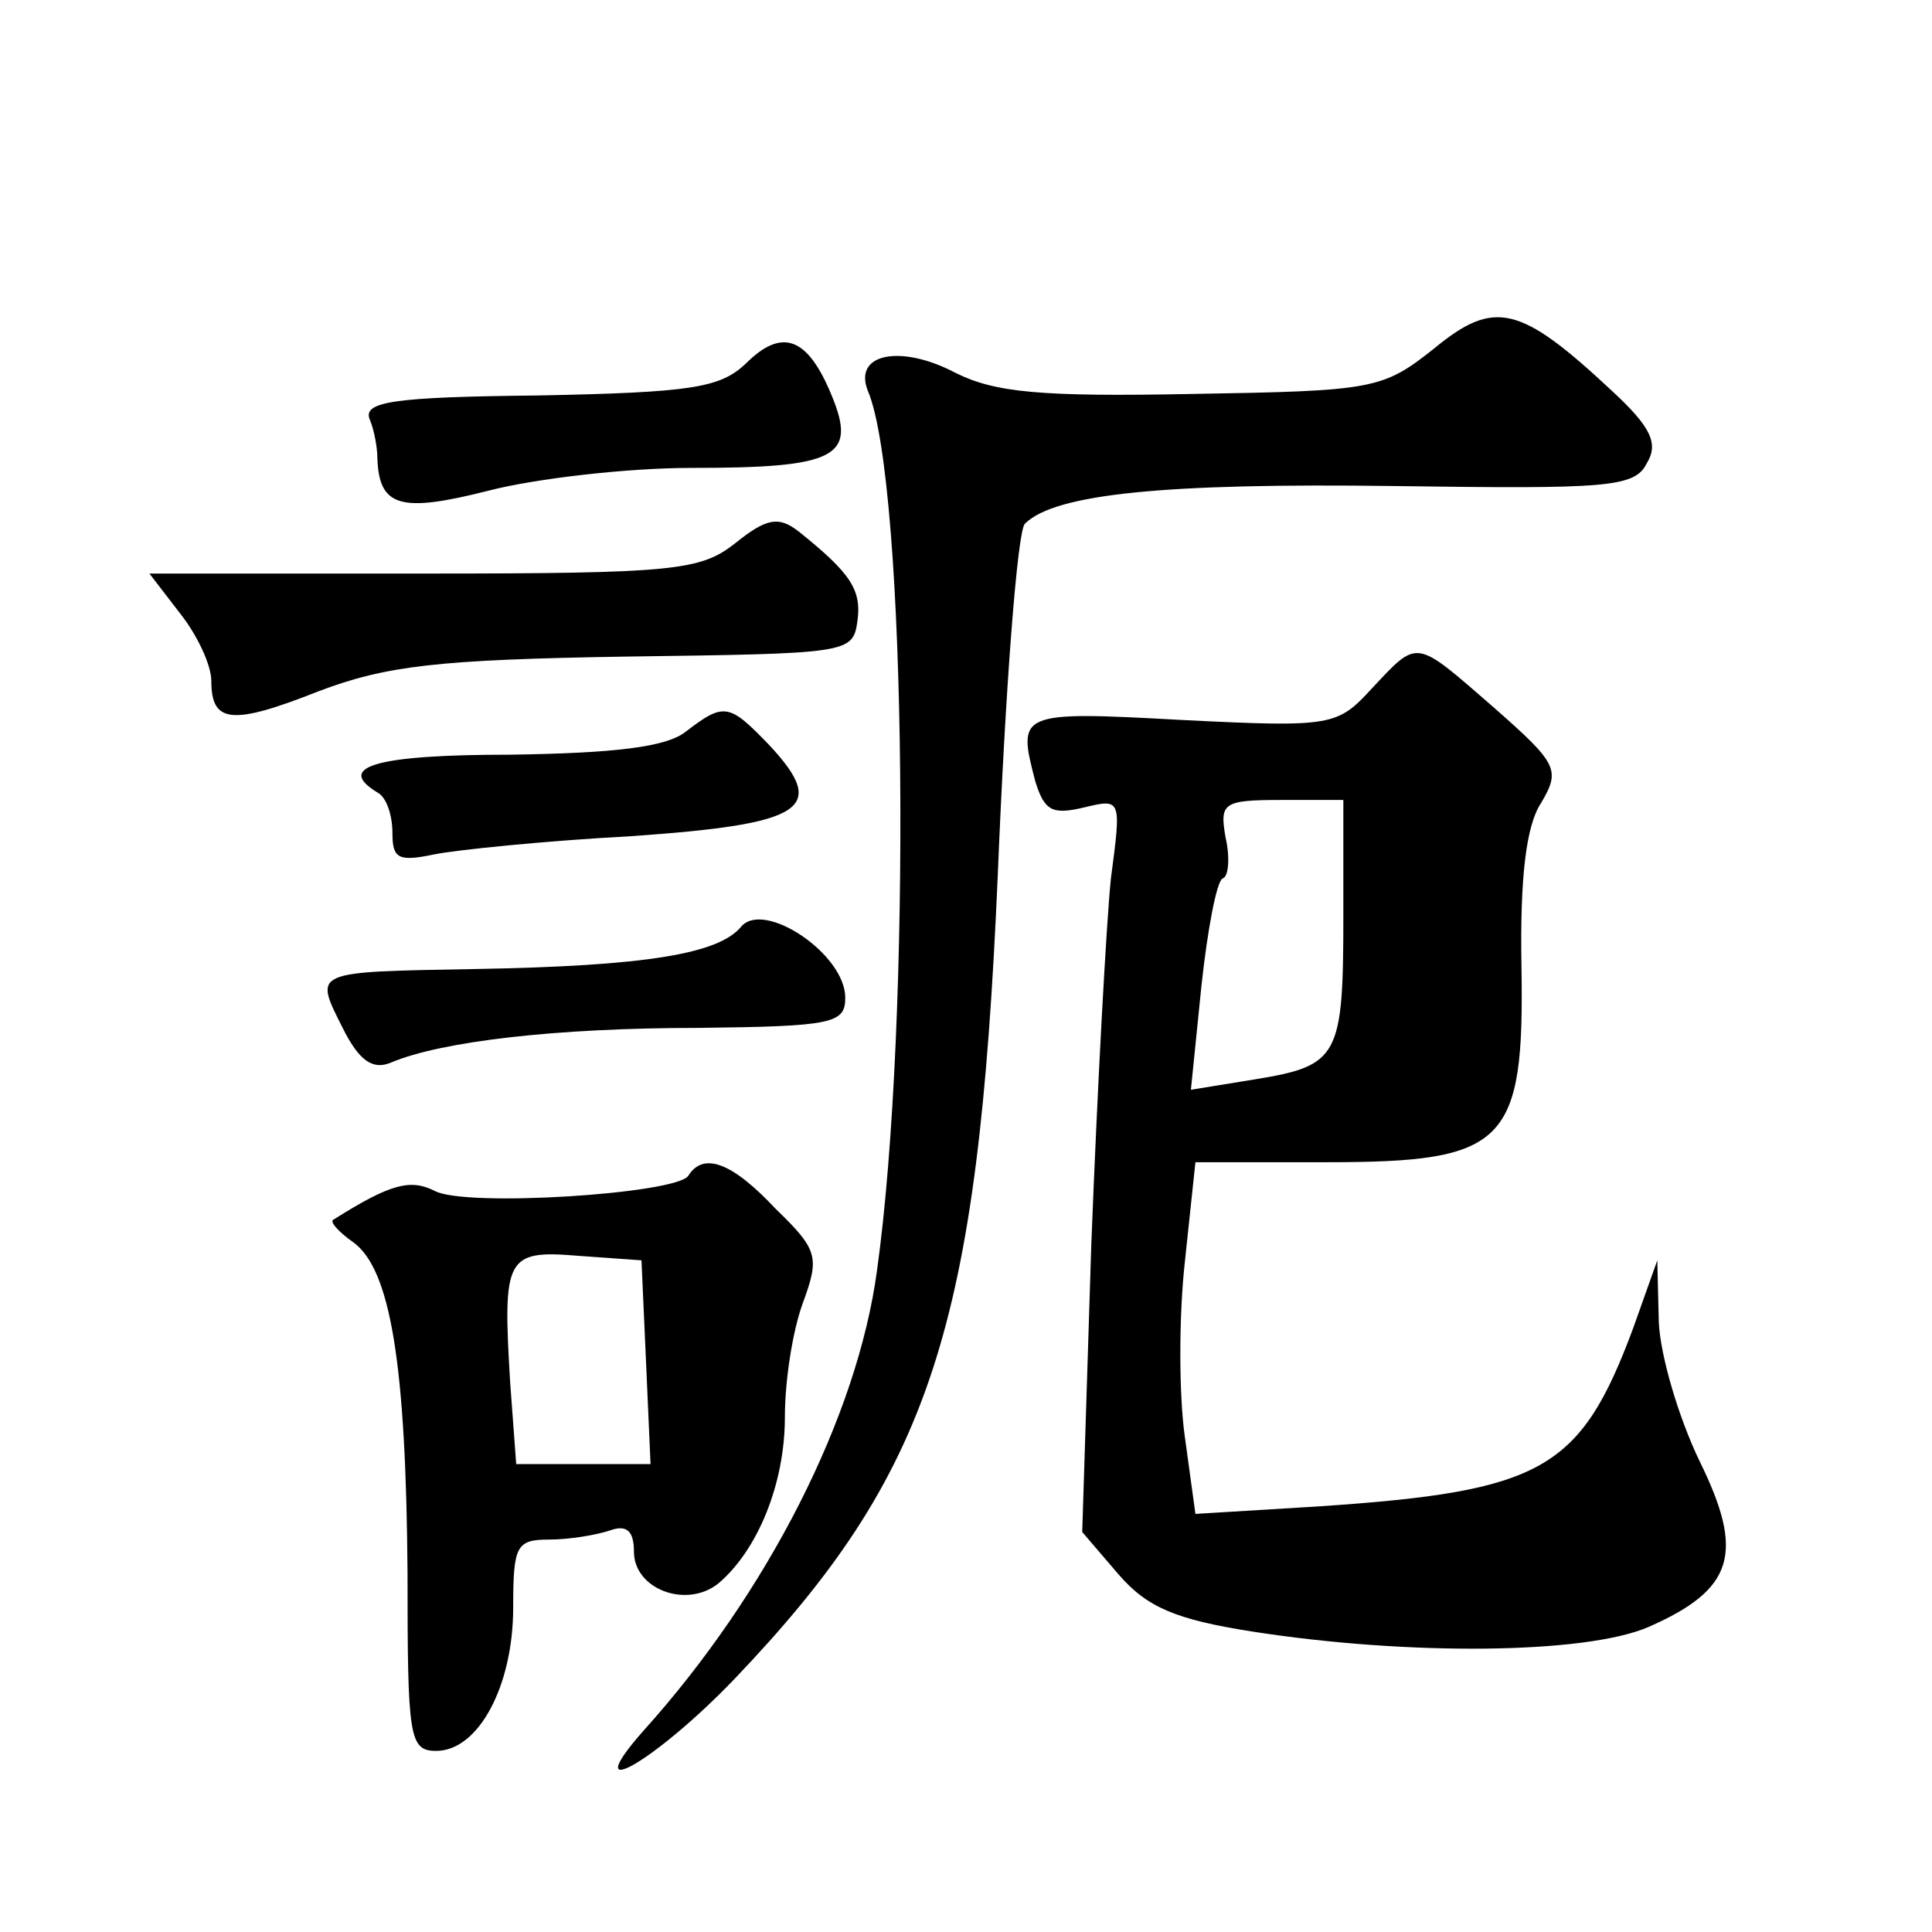
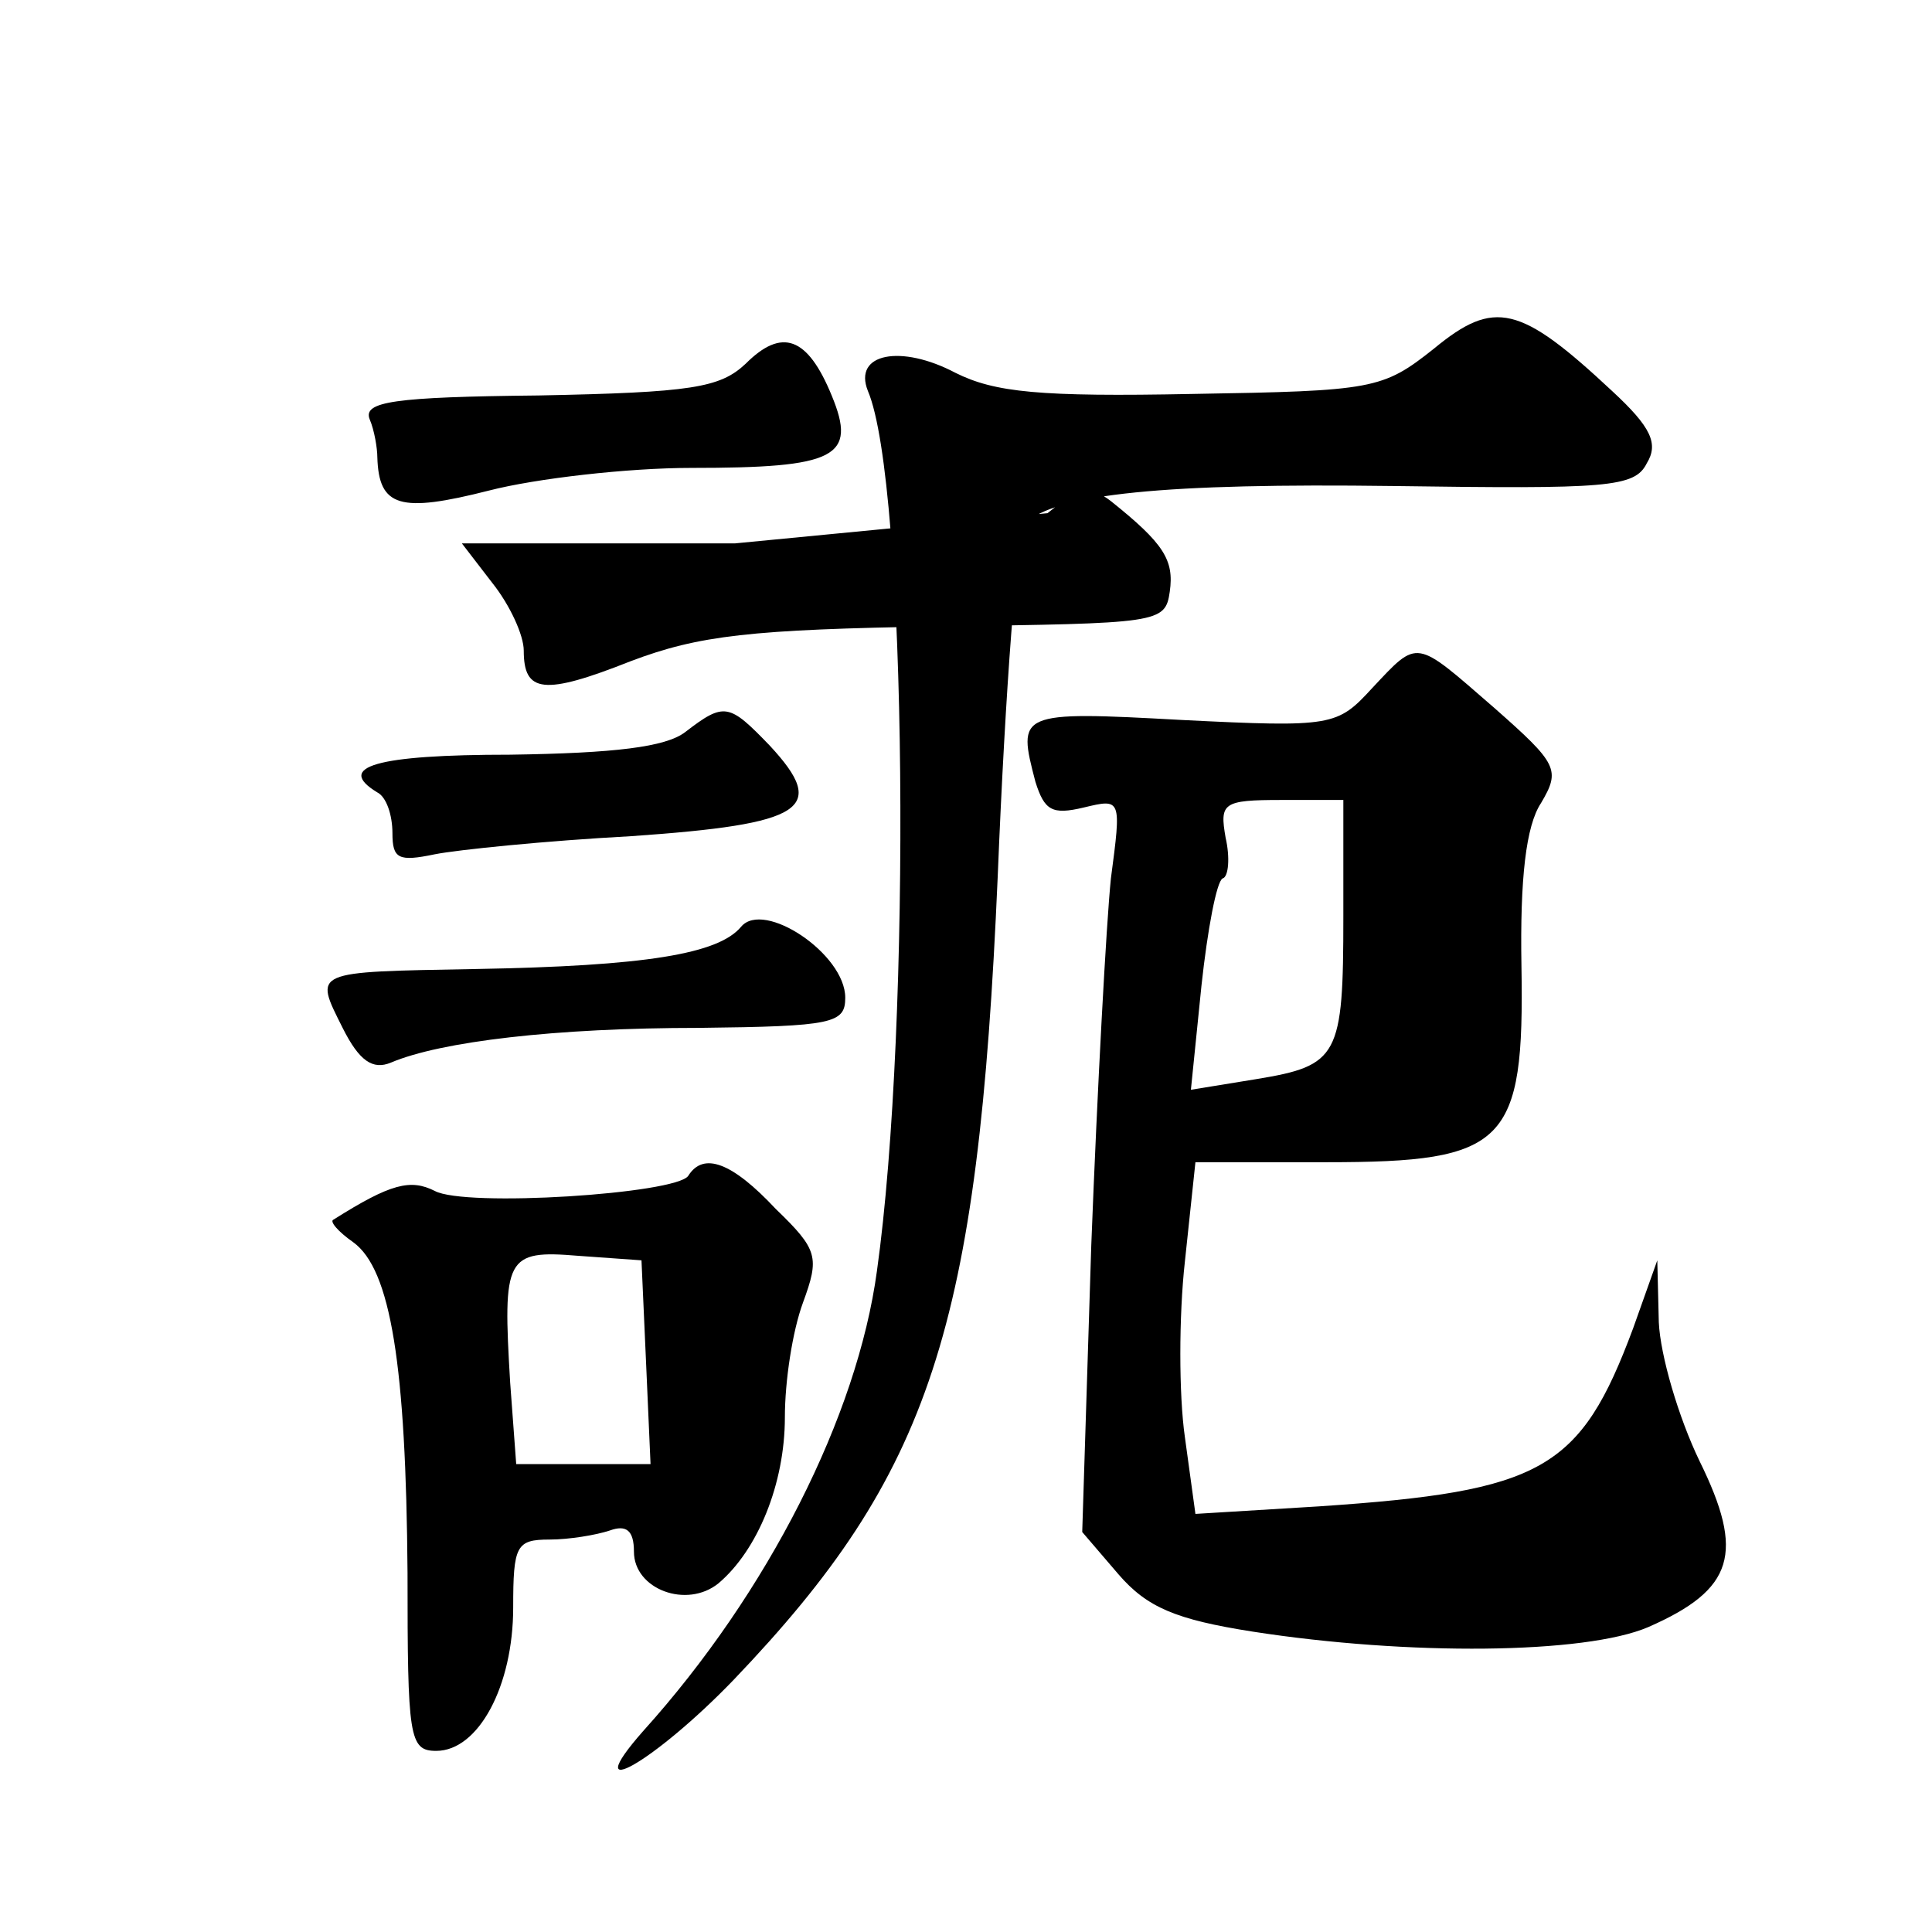
<svg xmlns="http://www.w3.org/2000/svg" version="1.0" width="128pt" height="128pt" viewBox="0 0 128 128" preserveAspectRatio="xMidYMid meet">
  <g transform="translate(0,128) scale(0.1,-0.1)" fill="#0" stroke="none">
-     <path d="M950 1049 c-34 -27 -40 -28 -160 -30 -101 -2 -131 1 -157 14 -36 19 -68 13 -58 -12 26 -61 29 -419 6 -583 -13 -96 -72 -213 -155 -305 -44 -50 8 -20 60 34 131 137 162 233 175 532 5 124 13 229 18 234 20 20 94 27 244 25 142 -2 160 -1 168 15 8 13 3 24 -23 48 -61 57 -78 61 -118 28z M494 1039 c-17 -16 -36 -19 -137 -21 -96 -1 -117 -4 -112 -16 3 -7 5 -19 5 -25 1 -33 15 -37 74 -22 31 8 92 15 134 15 96 0 110 7 93 48 -16 39 -33 45 -57 21z M487 920 c-23 -18 -40 -20 -207 -20 l-181 0 20 -26 c12 -15 21 -35 21 -45 0 -28 13 -30 71 -7 45 17 79 21 204 23 146 2 150 2 153 23 3 21 -4 32 -39 60 -13 10 -21 9 -42 -8z M909 824 c-23 -25 -26 -26 -126 -21 -109 6 -109 5 -97 -41 6 -19 11 -22 32 -17 25 6 25 6 18 -47 -3 -29 -9 -139 -13 -243 l-6 -190 24 -28 c19 -22 38 -30 89 -38 103 -16 220 -15 262 3 57 25 64 49 34 110 -14 29 -26 70 -27 92 l-1 41 -16 -45 c-35 -94 -60 -108 -208 -118 l-82 -5 -7 51 c-4 28 -4 80 0 116 l7 66 87 0 c119 0 131 12 129 130 -1 58 3 93 13 108 13 22 11 26 -31 63 -53 46 -50 46 -81 13z m-19 -151 c0 -93 -3 -99 -58 -108 l-43 -7 7 69 c4 37 10 69 14 71 4 1 5 14 2 27 -4 23 -2 25 37 25 l41 0 0 -77z M454 795 c-13 -10 -47 -14 -116 -15 -89 0 -116 -8 -88 -25 6 -3 10 -15 10 -27 0 -17 4 -19 28 -14 15 3 74 9 130 12 115 8 131 18 92 60 -27 28 -30 29 -56 9z M491 666 c-15 -18 -63 -26 -176 -28 -109 -2 -107 -1 -88 -39 11 -22 20 -28 32 -23 33 14 109 23 204 23 89 1 97 3 97 20 0 29 -54 65 -69 47z M456 501 c-8 -12 -148 -21 -168 -10 -16 8 -29 5 -67 -19 -3 -1 3 -8 13 -15 25 -18 35 -82 36 -219 0 -109 1 -118 19 -118 28 0 51 43 51 95 0 41 2 45 24 45 13 0 31 3 40 6 11 4 16 0 16 -14 0 -25 35 -38 56 -21 26 22 44 66 44 110 0 24 5 57 12 76 11 30 10 35 -18 62 -29 31 -48 38 -58 22z m-28 -123 l3 -68 -45 0 -44 0 -4 54 c-5 83 -3 88 45 84 l42 -3 3 -67z" />
+     <path d="M950 1049 c-34 -27 -40 -28 -160 -30 -101 -2 -131 1 -157 14 -36 19 -68 13 -58 -12 26 -61 29 -419 6 -583 -13 -96 -72 -213 -155 -305 -44 -50 8 -20 60 34 131 137 162 233 175 532 5 124 13 229 18 234 20 20 94 27 244 25 142 -2 160 -1 168 15 8 13 3 24 -23 48 -61 57 -78 61 -118 28z M494 1039 c-17 -16 -36 -19 -137 -21 -96 -1 -117 -4 -112 -16 3 -7 5 -19 5 -25 1 -33 15 -37 74 -22 31 8 92 15 134 15 96 0 110 7 93 48 -16 39 -33 45 -57 21z M487 920 l-181 0 20 -26 c12 -15 21 -35 21 -45 0 -28 13 -30 71 -7 45 17 79 21 204 23 146 2 150 2 153 23 3 21 -4 32 -39 60 -13 10 -21 9 -42 -8z M909 824 c-23 -25 -26 -26 -126 -21 -109 6 -109 5 -97 -41 6 -19 11 -22 32 -17 25 6 25 6 18 -47 -3 -29 -9 -139 -13 -243 l-6 -190 24 -28 c19 -22 38 -30 89 -38 103 -16 220 -15 262 3 57 25 64 49 34 110 -14 29 -26 70 -27 92 l-1 41 -16 -45 c-35 -94 -60 -108 -208 -118 l-82 -5 -7 51 c-4 28 -4 80 0 116 l7 66 87 0 c119 0 131 12 129 130 -1 58 3 93 13 108 13 22 11 26 -31 63 -53 46 -50 46 -81 13z m-19 -151 c0 -93 -3 -99 -58 -108 l-43 -7 7 69 c4 37 10 69 14 71 4 1 5 14 2 27 -4 23 -2 25 37 25 l41 0 0 -77z M454 795 c-13 -10 -47 -14 -116 -15 -89 0 -116 -8 -88 -25 6 -3 10 -15 10 -27 0 -17 4 -19 28 -14 15 3 74 9 130 12 115 8 131 18 92 60 -27 28 -30 29 -56 9z M491 666 c-15 -18 -63 -26 -176 -28 -109 -2 -107 -1 -88 -39 11 -22 20 -28 32 -23 33 14 109 23 204 23 89 1 97 3 97 20 0 29 -54 65 -69 47z M456 501 c-8 -12 -148 -21 -168 -10 -16 8 -29 5 -67 -19 -3 -1 3 -8 13 -15 25 -18 35 -82 36 -219 0 -109 1 -118 19 -118 28 0 51 43 51 95 0 41 2 45 24 45 13 0 31 3 40 6 11 4 16 0 16 -14 0 -25 35 -38 56 -21 26 22 44 66 44 110 0 24 5 57 12 76 11 30 10 35 -18 62 -29 31 -48 38 -58 22z m-28 -123 l3 -68 -45 0 -44 0 -4 54 c-5 83 -3 88 45 84 l42 -3 3 -67z" />
  </g>
</svg>